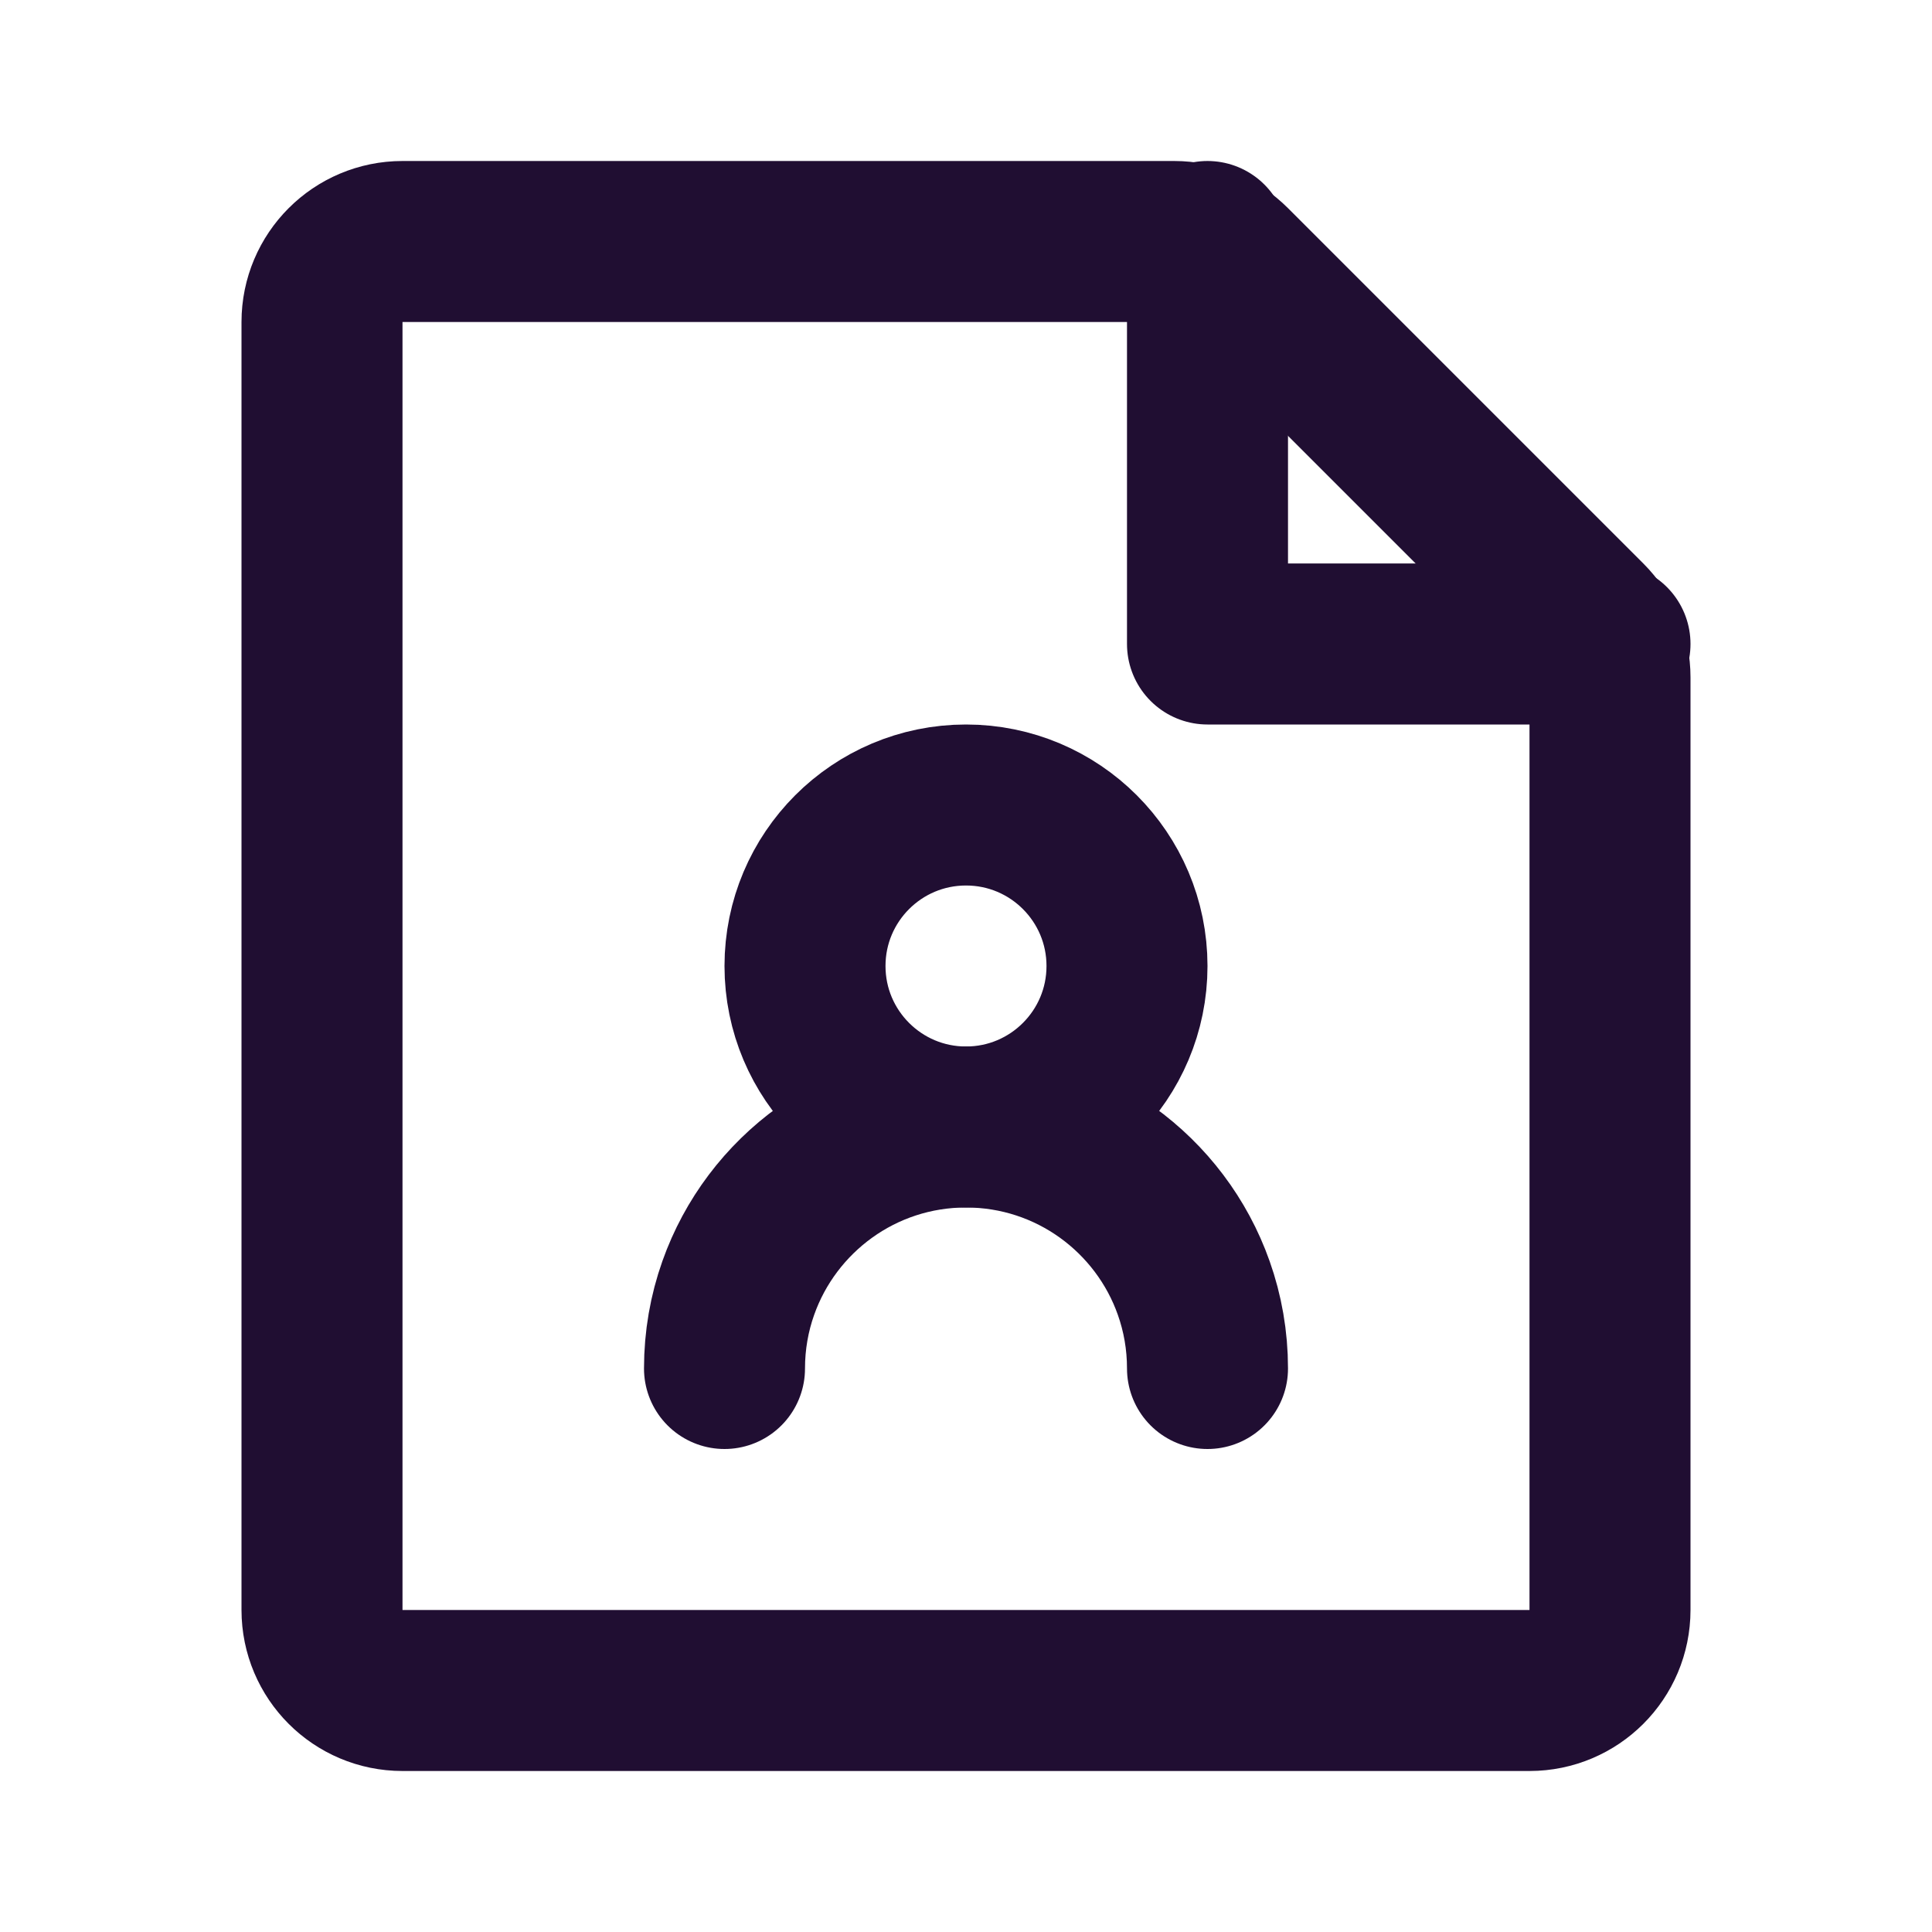
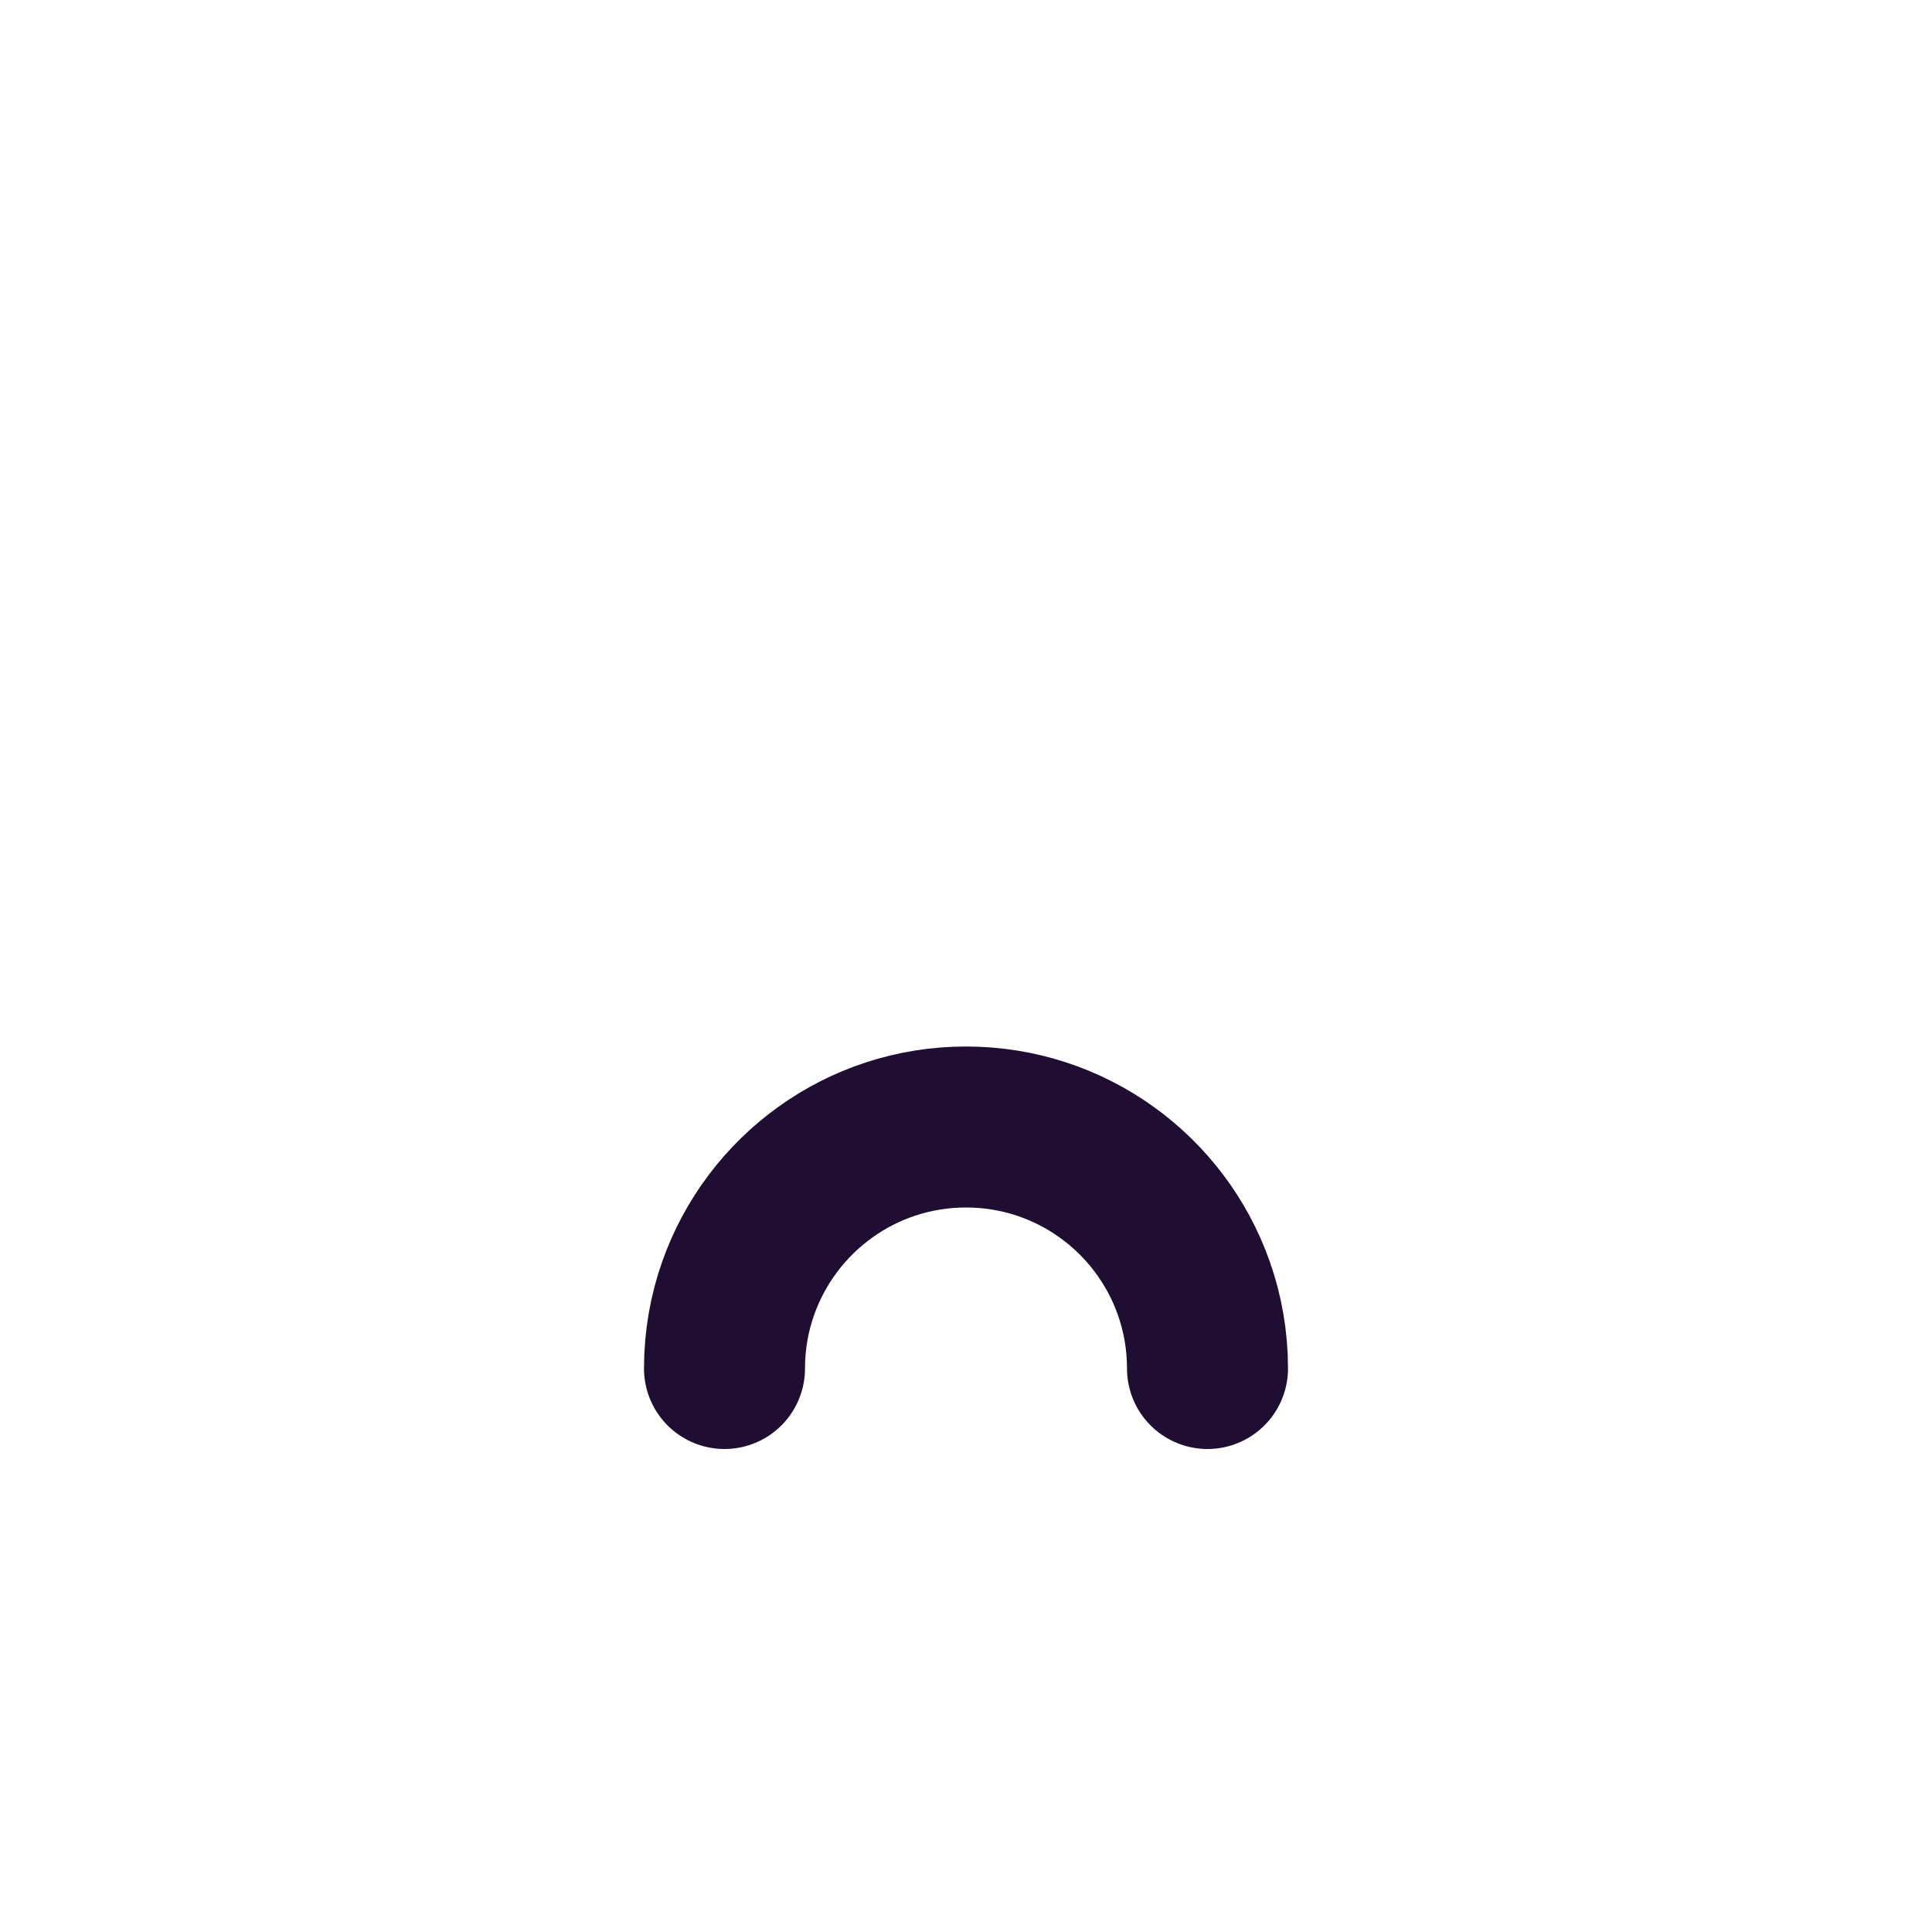
<svg xmlns="http://www.w3.org/2000/svg" width="800px" height="800px" viewBox="0 0 24 24" fill="none">
-   <path d="M4 4C4 3.448 4.448 3 5 3H14H14.586C14.851 3 15.105 3.105 15.293 3.293L19.707 7.707C19.895 7.895 20 8.149 20 8.414V20C20 20.552 19.552 21 19 21H5C4.448 21 4 20.552 4 20V4Z" stroke="#200E32" stroke-width="2" stroke-linecap="round" />
-   <path d="M20 8H15V3" stroke="#200E32" stroke-width="2" stroke-linecap="round" stroke-linejoin="round" />
-   <circle cx="12" cy="12" r="2" stroke="#200E32" stroke-width="2" />
  <path d="M15 17C15 16.649 14.94 16.313 14.829 16C14.418 14.835 13.306 14 12 14C10.694 14 9.583 14.835 9.171 16C9.06 16.313 9 16.649 9 17" stroke="#200E32" stroke-width="2" stroke-linecap="round" />
</svg>